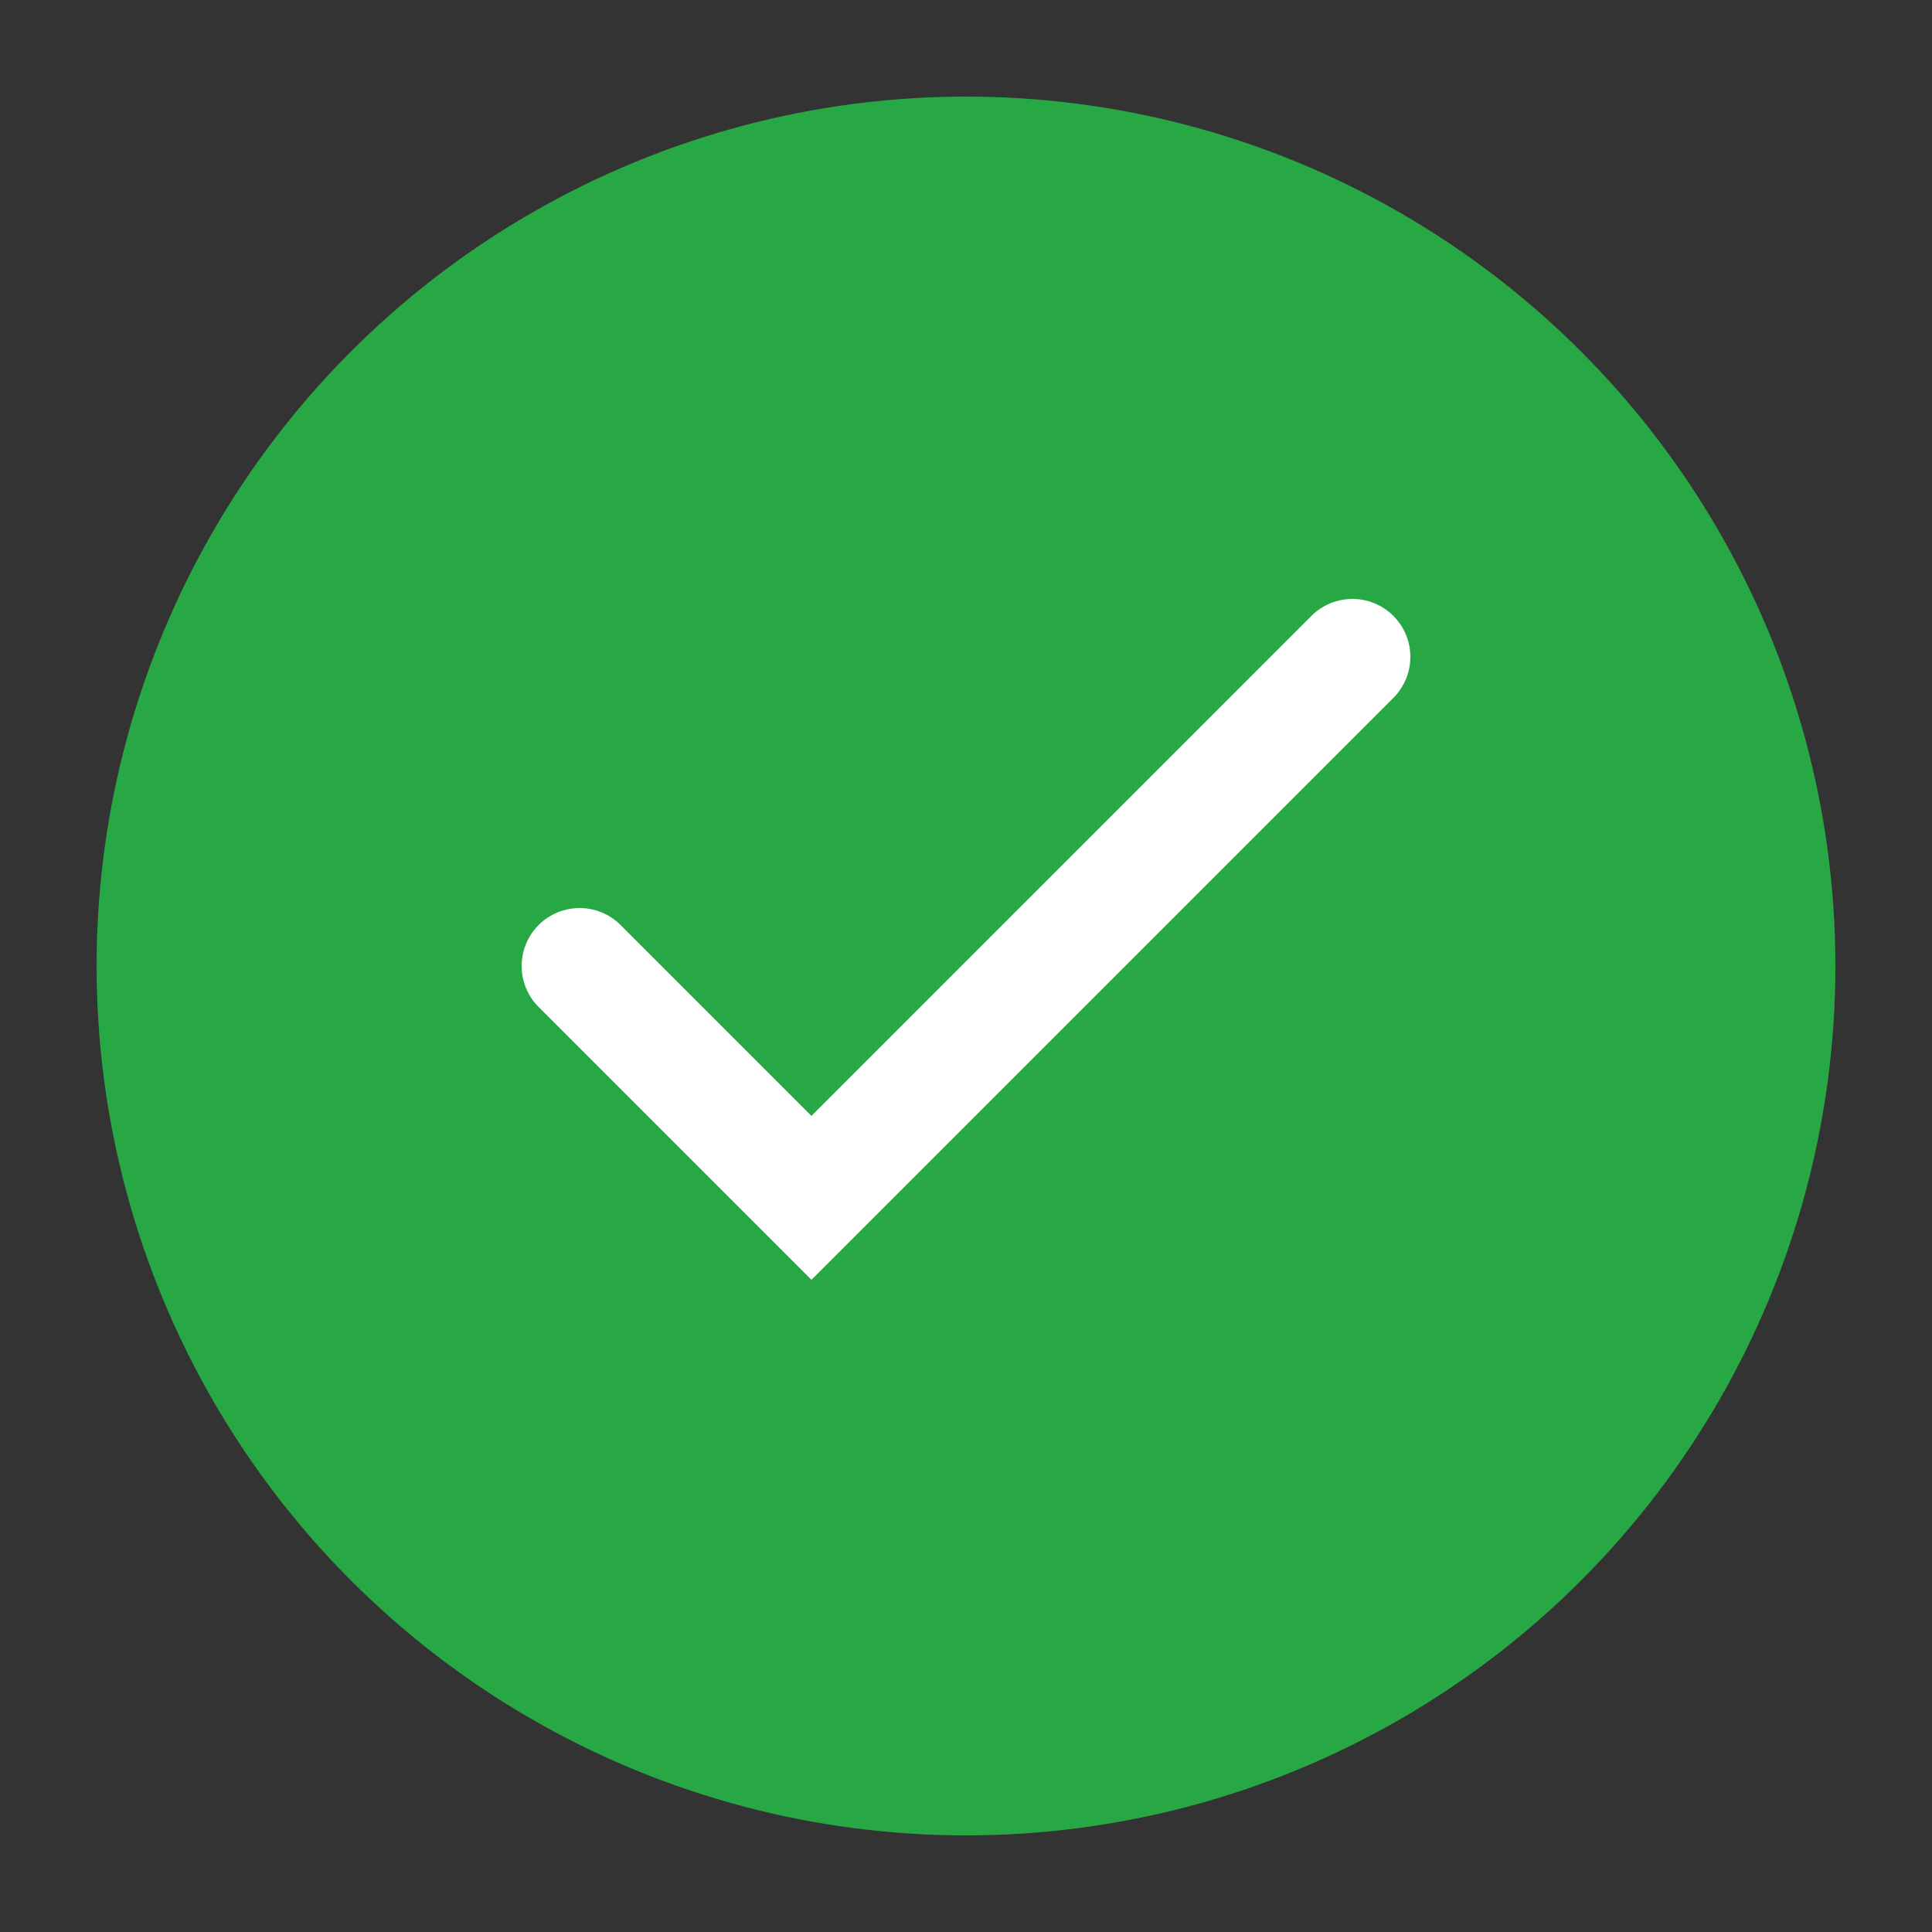
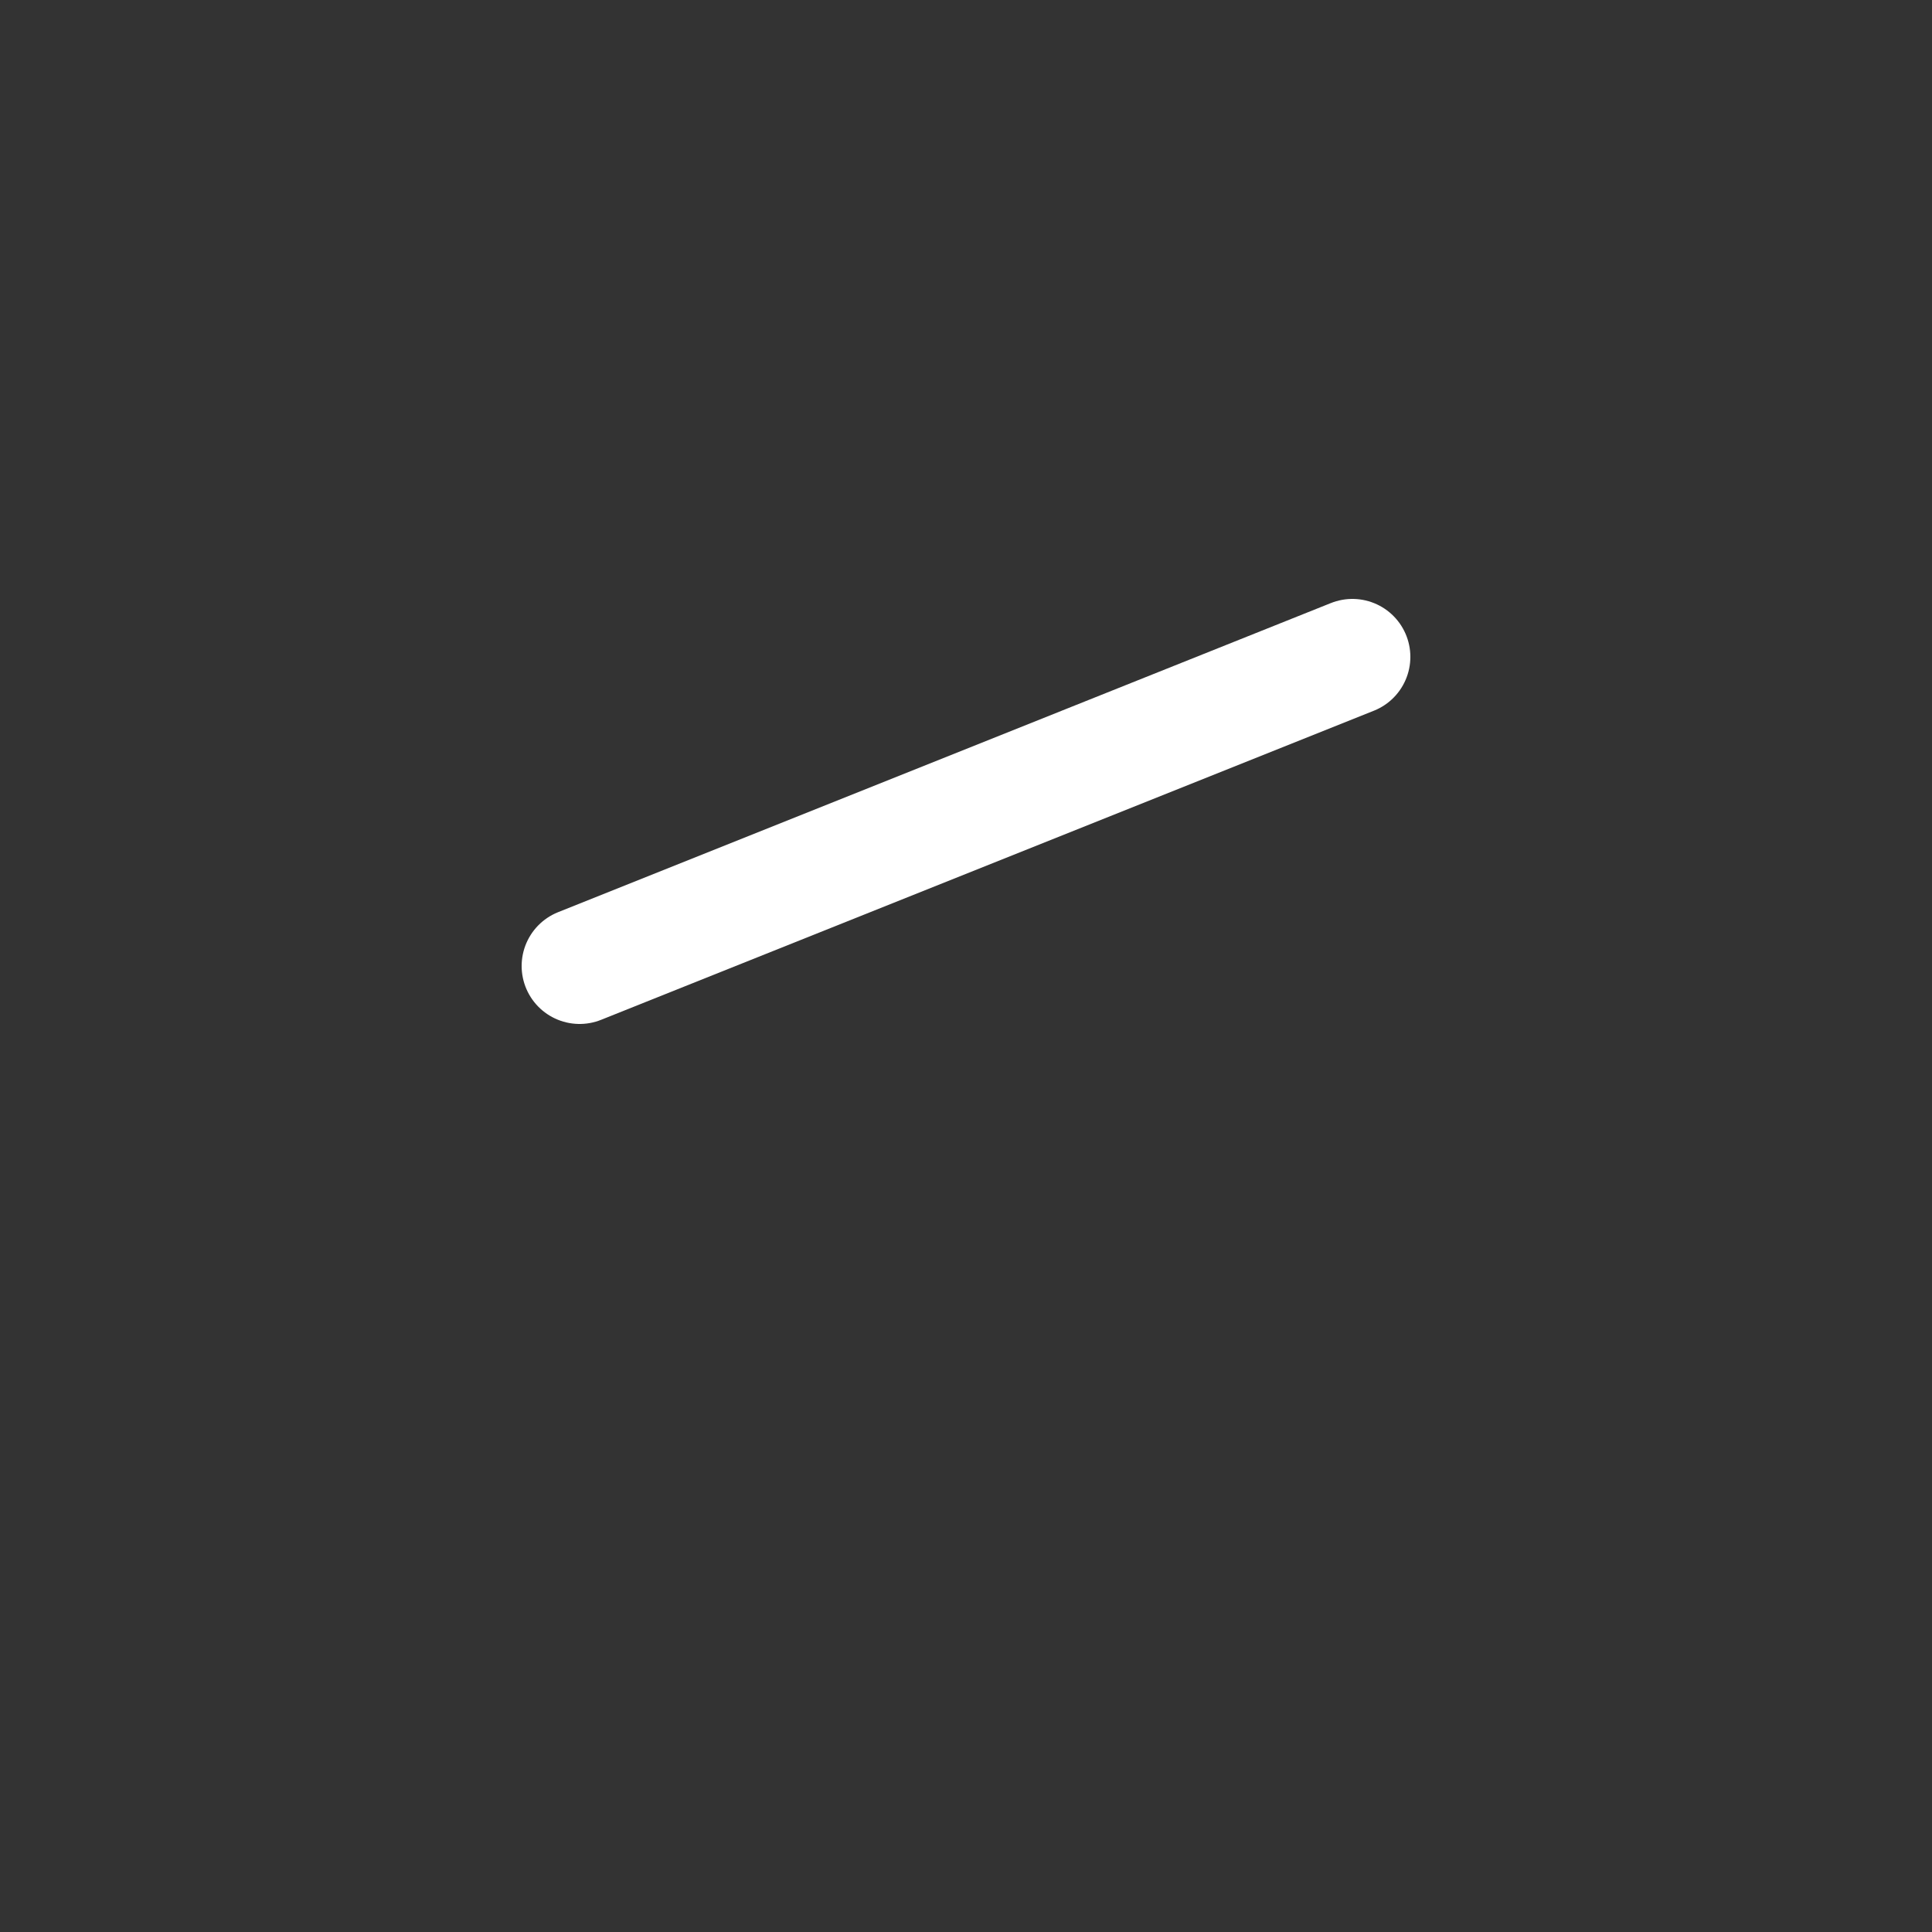
<svg xmlns="http://www.w3.org/2000/svg" viewBox="0 0 100 100">
  <rect x="0" y="0" width="100" height="100" fill="#333333" stroke="none" />
-   <circle cx="50" cy="50" r="45" fill="#28A745" />
-   <path d="M30 50 L42 62 L70 34" stroke="white" stroke-width="6" fill="none" stroke-linecap="round" />
+   <path d="M30 50 L70 34" stroke="white" stroke-width="6" fill="none" stroke-linecap="round" />
</svg>